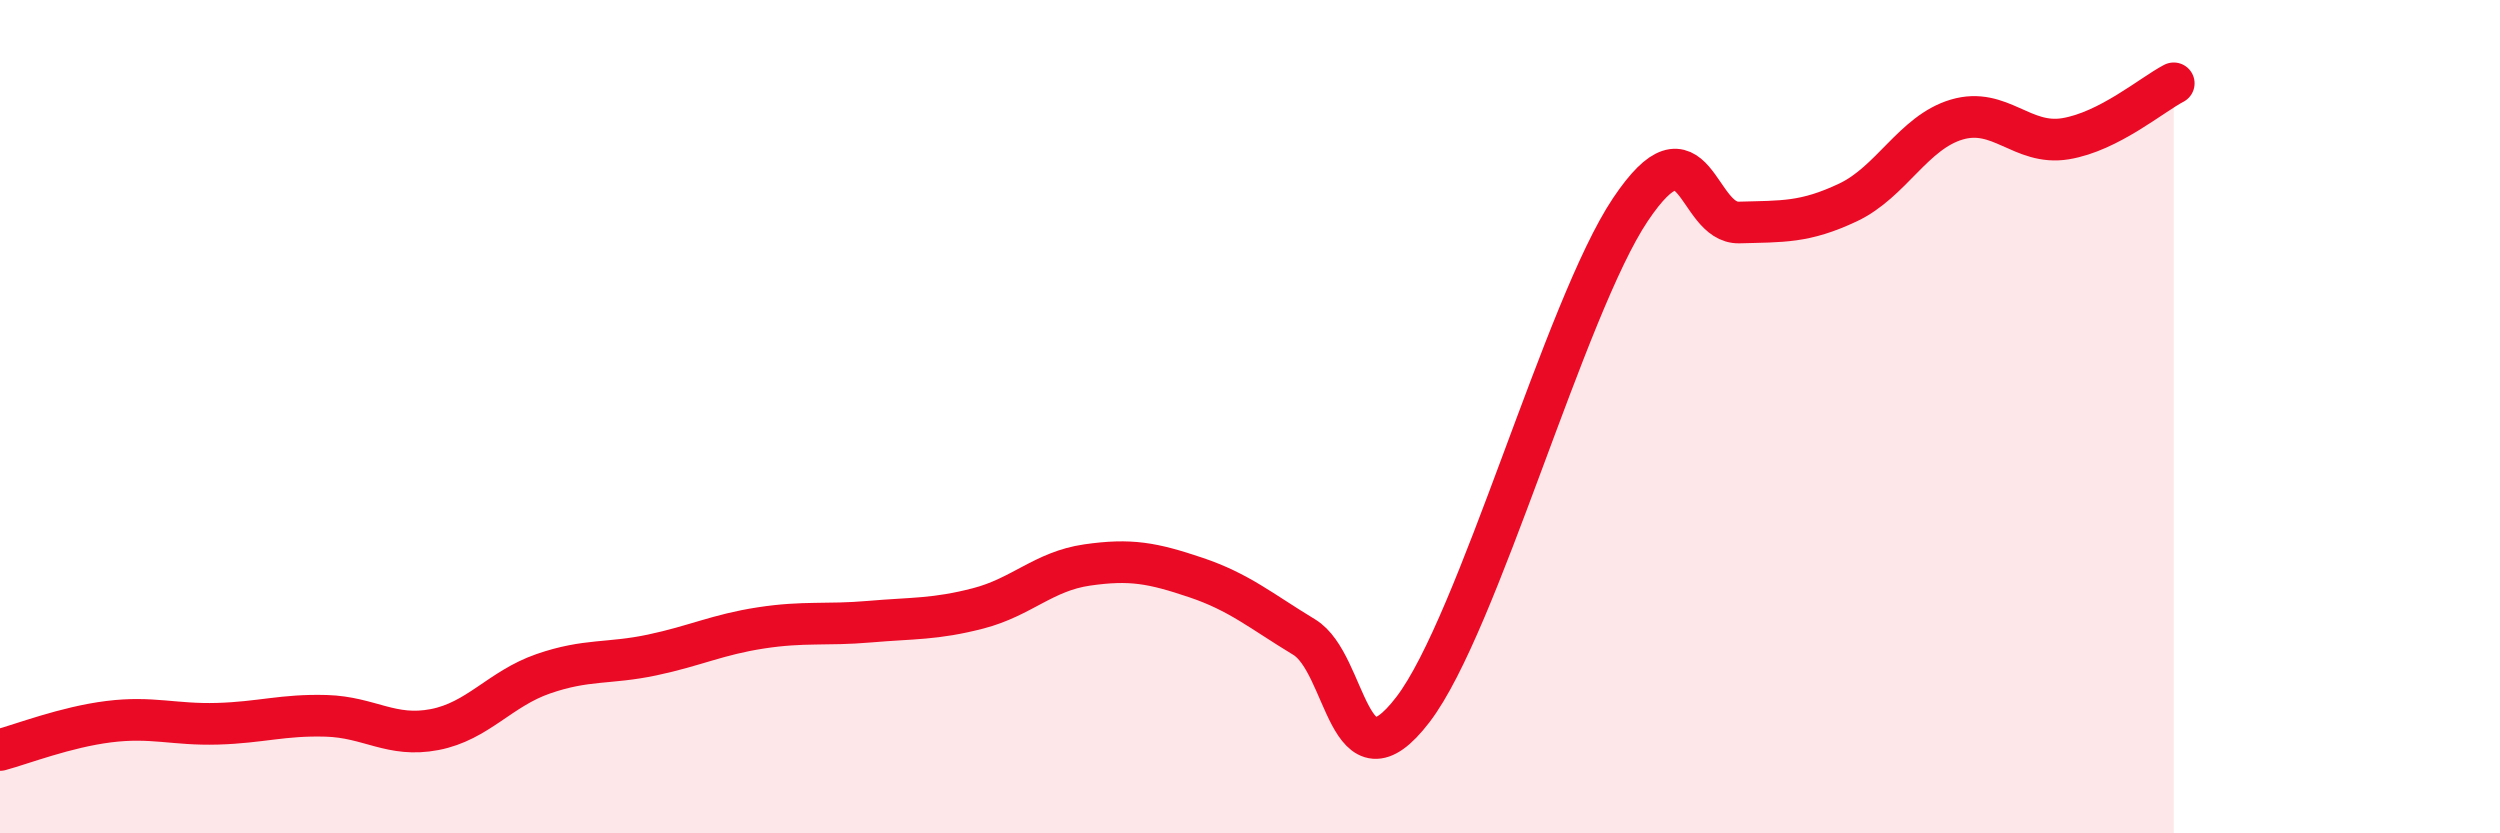
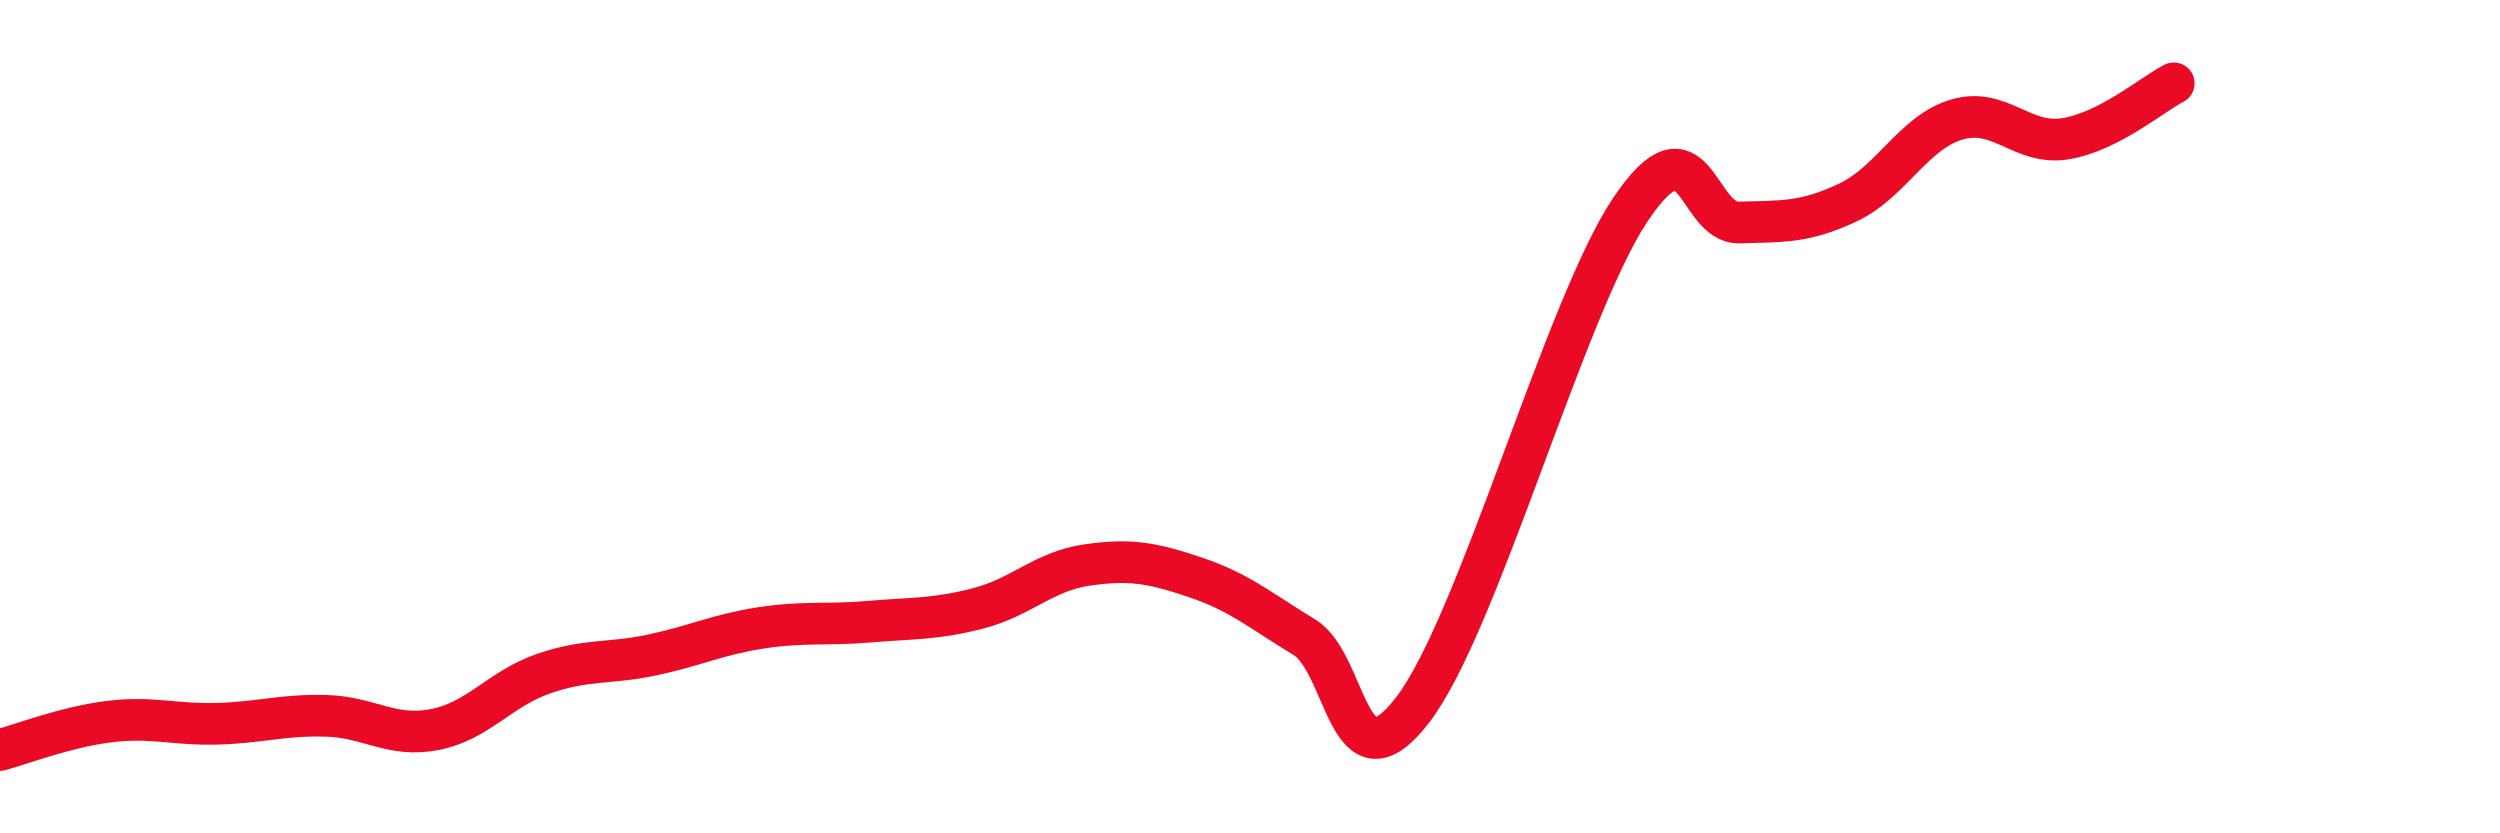
<svg xmlns="http://www.w3.org/2000/svg" width="60" height="20" viewBox="0 0 60 20">
-   <path d="M 0,18 C 0.52,17.86 1.57,17.45 2.61,17.32 C 3.65,17.19 4.18,17.4 5.22,17.37 C 6.26,17.34 6.79,17.15 7.83,17.18 C 8.87,17.21 9.39,17.71 10.43,17.51 C 11.47,17.31 12,16.53 13.04,16.17 C 14.08,15.81 14.61,15.94 15.65,15.72 C 16.69,15.5 17.22,15.23 18.26,15.07 C 19.3,14.91 19.83,15.01 20.87,14.92 C 21.91,14.83 22.44,14.87 23.48,14.6 C 24.52,14.33 25.05,13.71 26.09,13.56 C 27.13,13.41 27.66,13.51 28.7,13.86 C 29.74,14.21 30.26,14.66 31.3,15.29 C 32.34,15.92 32.34,19.08 33.91,17.03 C 35.48,14.98 37.56,7.37 39.13,5.03 C 40.7,2.69 40.7,5.37 41.74,5.34 C 42.78,5.31 43.31,5.35 44.35,4.86 C 45.39,4.37 45.92,3.18 46.96,2.87 C 48,2.56 48.53,3.5 49.57,3.33 C 50.61,3.16 51.65,2.27 52.17,2L52.17 20L0 20Z" fill="#EB0A25" opacity="0.1" stroke-linecap="round" stroke-linejoin="round" />
  <path d="M 0,18 C 0.52,17.86 1.57,17.45 2.61,17.32 C 3.65,17.19 4.18,17.4 5.22,17.37 C 6.26,17.34 6.79,17.15 7.83,17.18 C 8.87,17.21 9.39,17.71 10.43,17.51 C 11.47,17.31 12,16.53 13.04,16.17 C 14.08,15.81 14.61,15.94 15.65,15.72 C 16.69,15.5 17.22,15.23 18.26,15.07 C 19.3,14.91 19.83,15.01 20.87,14.92 C 21.91,14.83 22.44,14.87 23.48,14.6 C 24.52,14.33 25.05,13.71 26.09,13.56 C 27.13,13.41 27.66,13.51 28.7,13.86 C 29.74,14.21 30.26,14.66 31.3,15.29 C 32.34,15.92 32.34,19.08 33.91,17.03 C 35.48,14.98 37.56,7.37 39.13,5.03 C 40.7,2.69 40.7,5.37 41.74,5.34 C 42.78,5.31 43.31,5.35 44.35,4.86 C 45.39,4.37 45.92,3.18 46.96,2.87 C 48,2.56 48.53,3.5 49.57,3.33 C 50.61,3.16 51.65,2.27 52.17,2" stroke="#EB0A25" stroke-width="1" fill="none" stroke-linecap="round" stroke-linejoin="round" />
</svg>